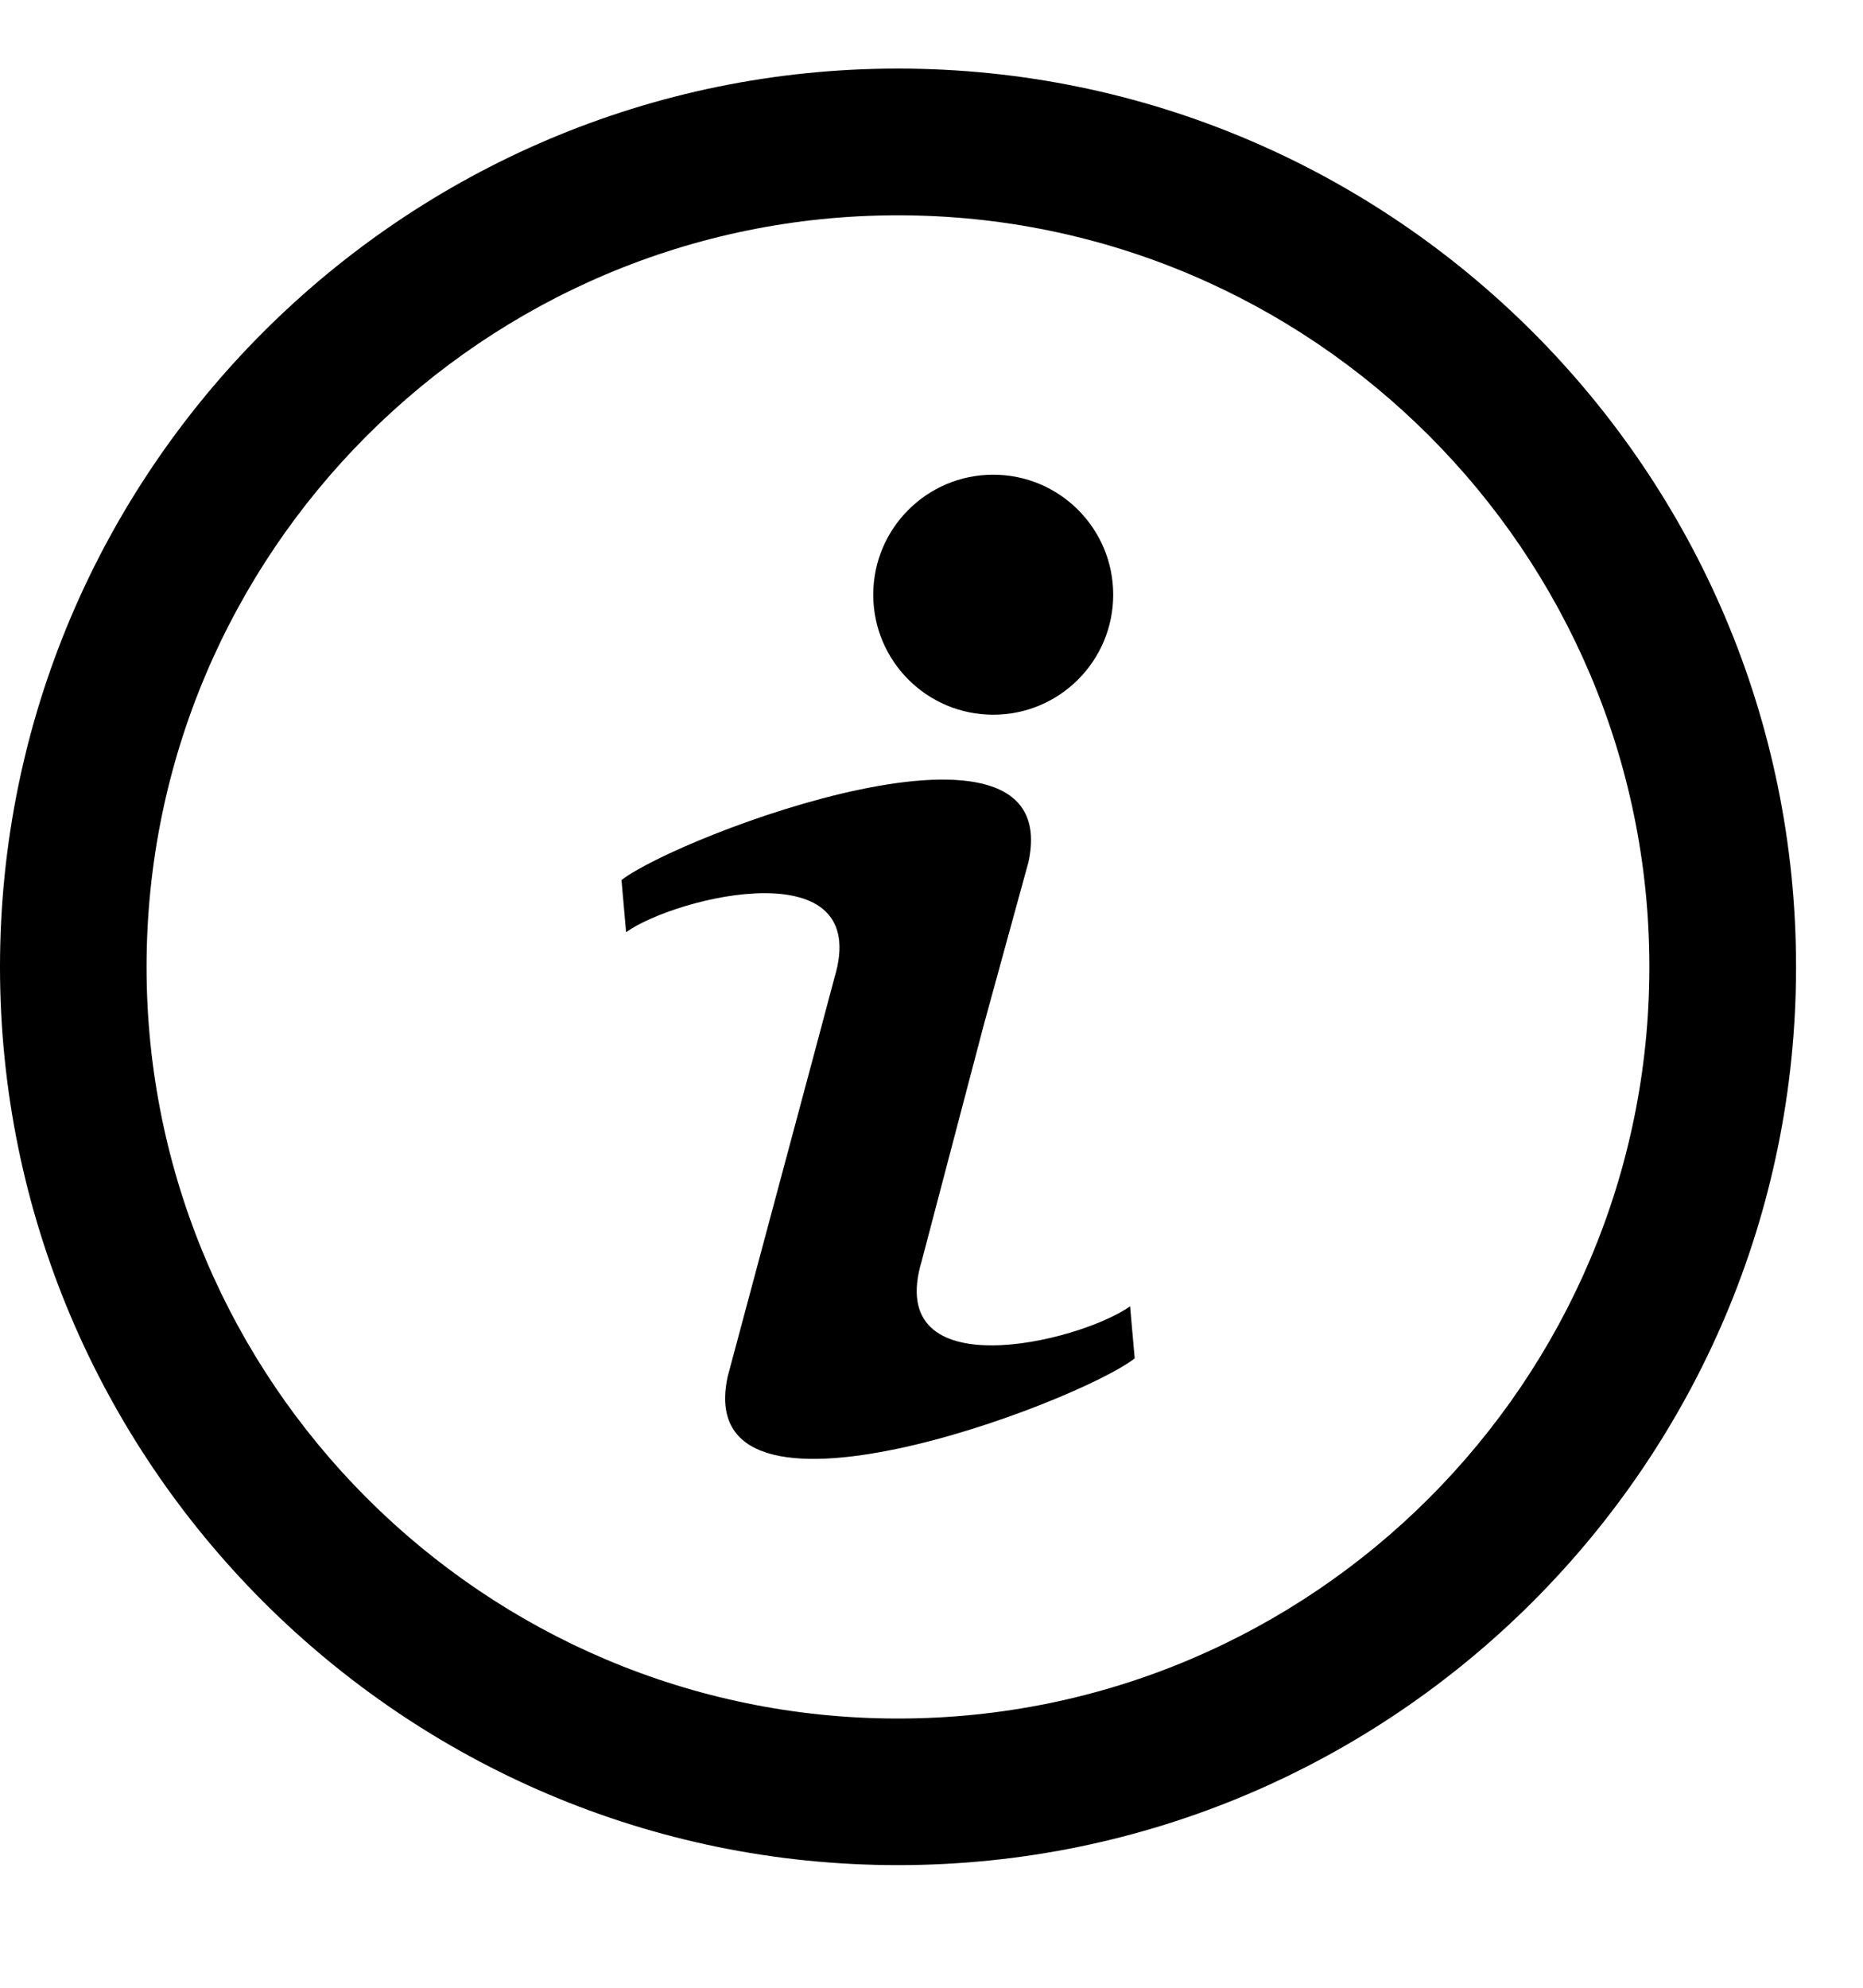
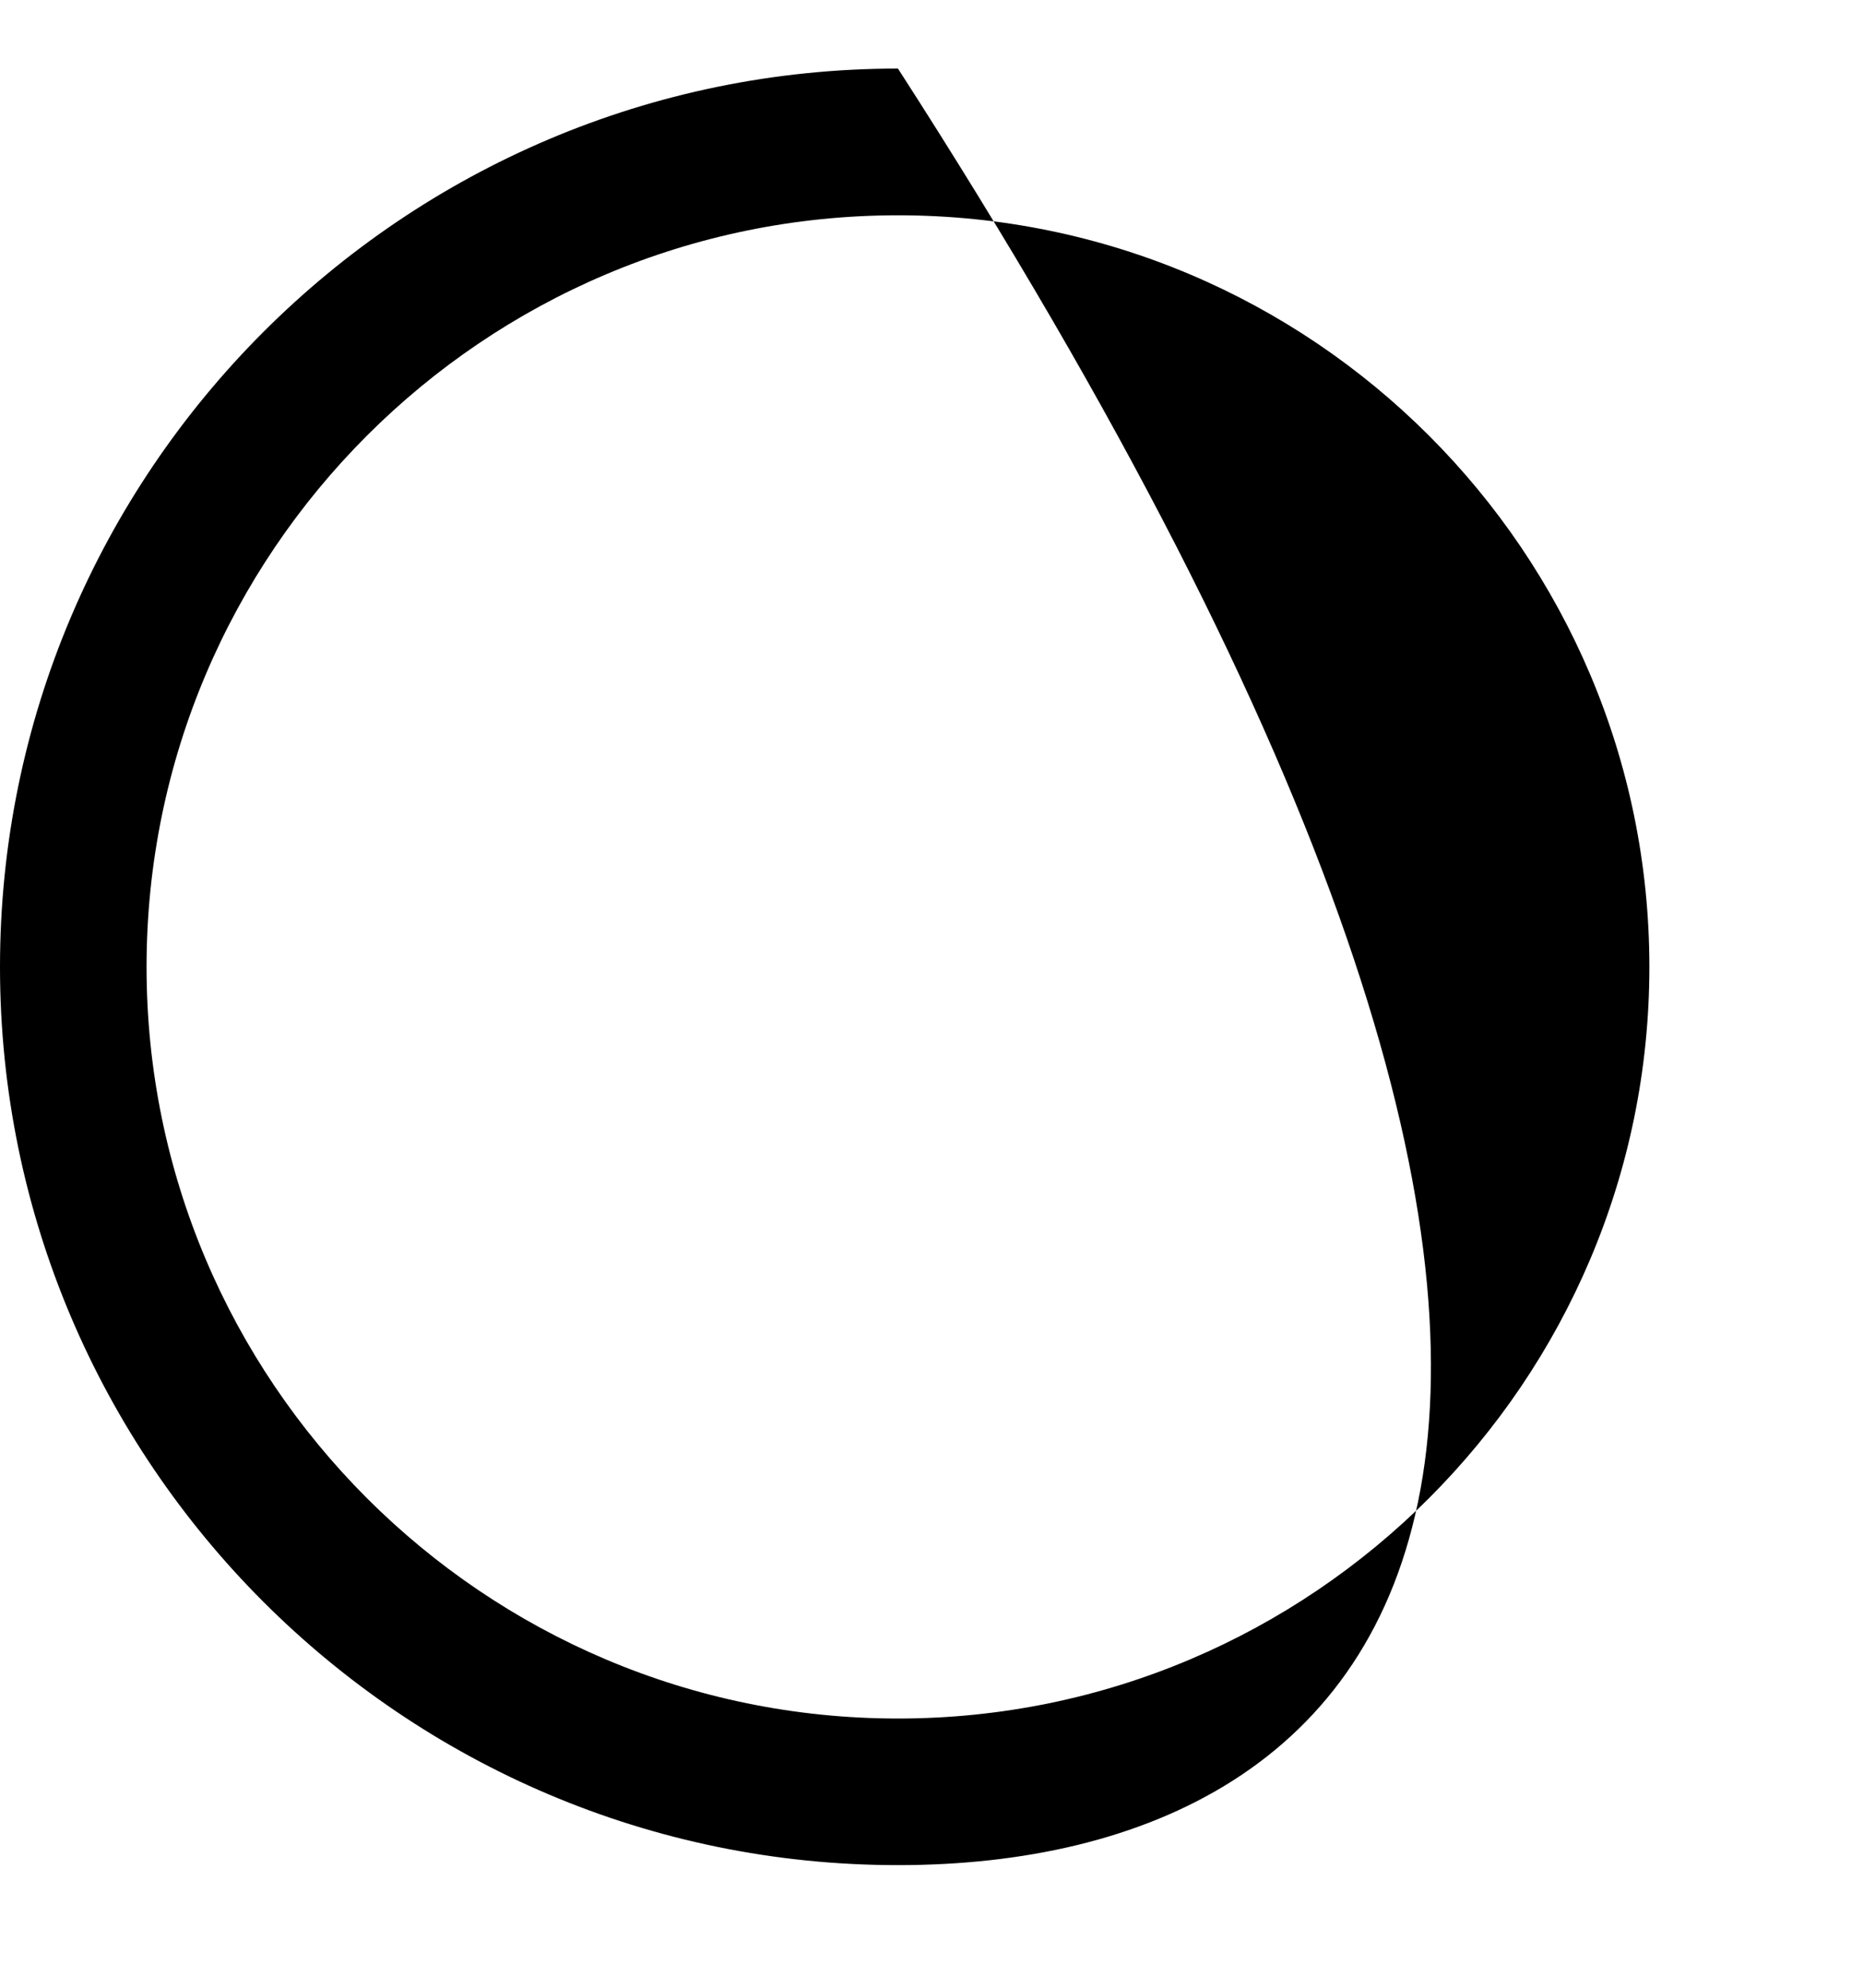
<svg xmlns="http://www.w3.org/2000/svg" width="15" height="16" viewBox="0 0 15 16" fill="none">
-   <path d="M7.23 15.013C3.244 15.013 0 11.77 0 7.783C0 3.796 3.244 0.552 7.23 0.552C11.217 0.552 14.461 3.796 14.461 7.783C14.461 11.77 11.217 15.013 7.23 15.013ZM7.23 1.733C3.894 1.733 1.18 4.447 1.18 7.783C1.18 11.119 3.894 13.833 7.23 13.833C10.566 13.833 13.28 11.119 13.28 7.783C13.28 4.447 10.566 1.733 7.23 1.733Z" fill="black" />
-   <path d="M7.422 10.147L7.92 8.253L8.281 6.938C8.582 5.543 5.461 6.728 5.004 7.084L5.041 7.503C5.457 7.211 7.032 6.836 6.718 7.872L6.577 8.401L5.859 11.08C5.558 12.475 8.679 11.291 9.136 10.934L9.099 10.515C8.683 10.808 7.108 11.183 7.422 10.147Z" fill="black" />
-   <circle cx="7.997" cy="4.787" r="0.966" fill="black" />
+   <path d="M7.23 15.013C3.244 15.013 0 11.77 0 7.783C0 3.796 3.244 0.552 7.23 0.552C14.461 11.77 11.217 15.013 7.23 15.013ZM7.23 1.733C3.894 1.733 1.18 4.447 1.18 7.783C1.18 11.119 3.894 13.833 7.23 13.833C10.566 13.833 13.28 11.119 13.28 7.783C13.28 4.447 10.566 1.733 7.23 1.733Z" fill="black" />
</svg>